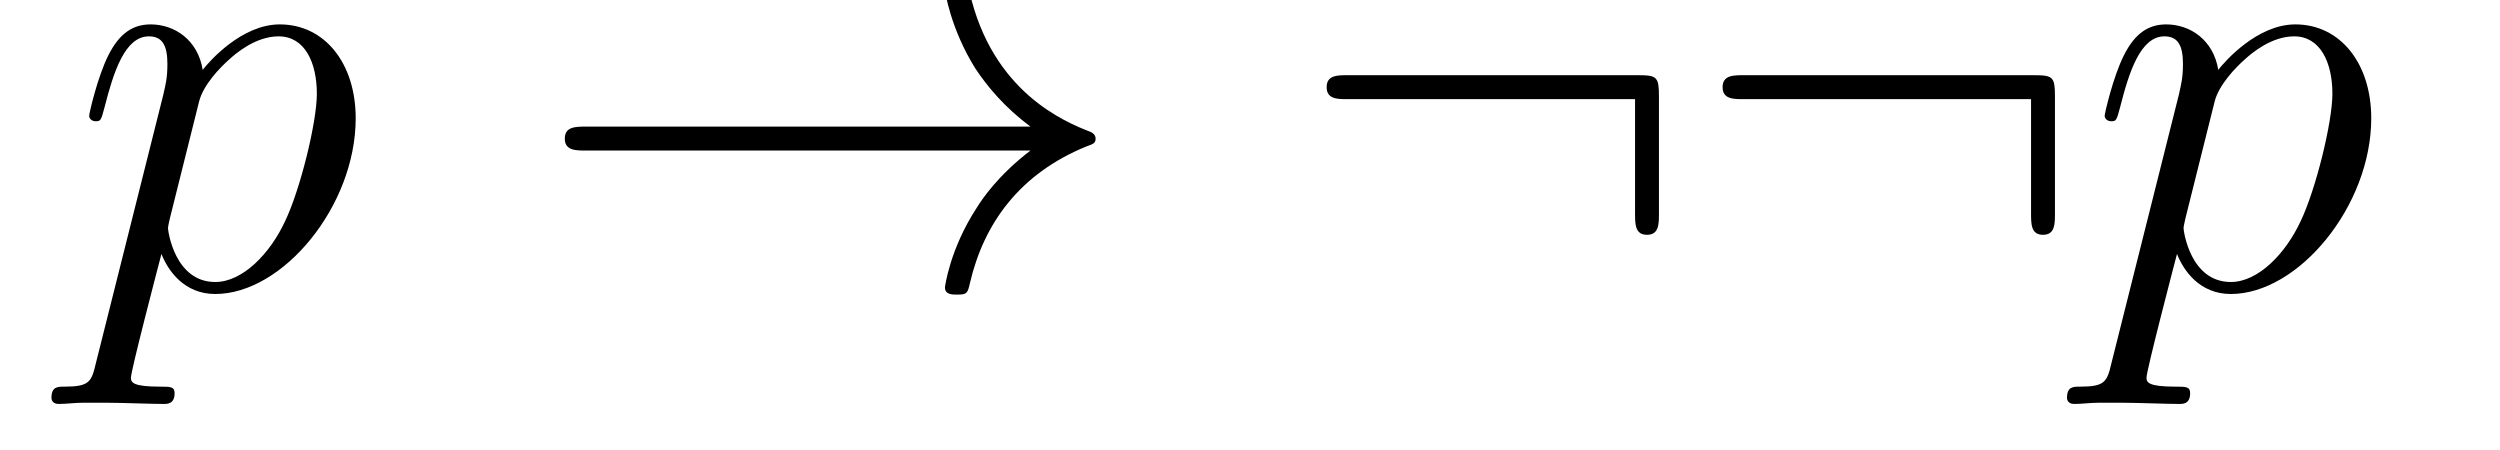
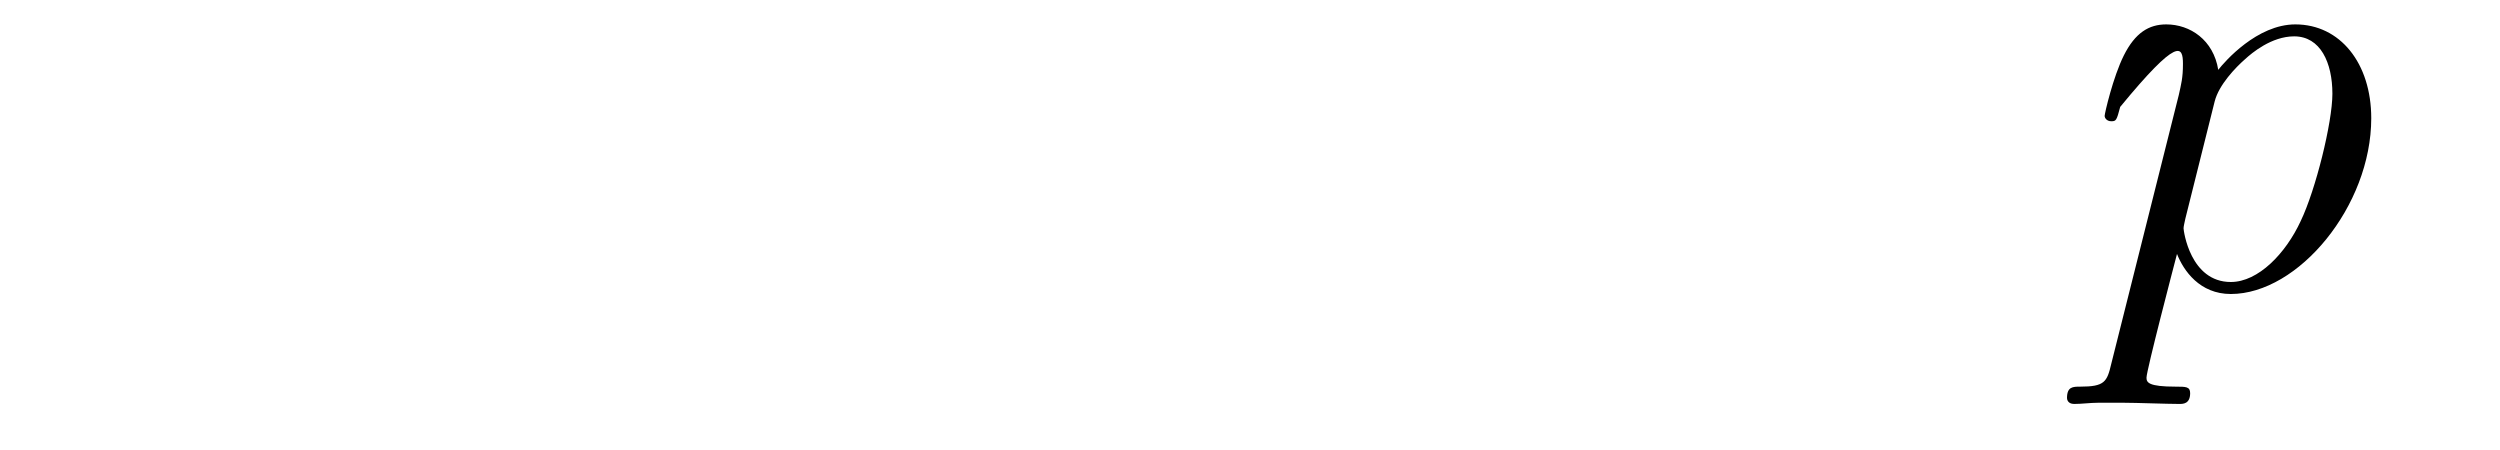
<svg xmlns="http://www.w3.org/2000/svg" version="1.1" width="50pt" height="9pt" viewBox="0 -9 50 9">
  <g id="page1">
    <g transform="matrix(1 0 0 -1 -127 651)">
-       <path d="M128.914 652.722C128.83 652.363 128.783 652.267 128.292 652.267C128.149 652.267 128.029 652.267 128.029 652.04C128.029 652.017 128.041 651.921 128.173 651.921C128.328 651.921 128.496 651.945 128.651 651.945H129.165C129.416 651.945 130.026 651.921 130.277 651.921C130.348 651.921 130.492 651.921 130.492 652.136C130.492 652.267 130.408 652.267 130.205 652.267C129.655 652.267 129.619 652.351 129.619 652.447C129.619 652.59 130.157 654.647 130.229 654.921C130.36 654.587 130.683 654.12 131.305 654.12C132.656 654.12 134.114 655.878 134.114 657.635C134.114 658.735 133.493 659.512 132.596 659.512C131.831 659.512 131.185 658.771 131.054 658.603C130.958 659.201 130.492 659.512 130.014 659.512C129.667 659.512 129.392 659.344 129.165 658.89C128.95 658.46 128.783 657.731 128.783 657.683C128.783 657.635 128.83 657.575 128.914 657.575C129.01 657.575 129.022 657.587 129.093 657.862C129.273 658.567 129.5 659.273 129.978 659.273C130.253 659.273 130.348 659.081 130.348 658.723C130.348 658.436 130.313 658.316 130.265 658.101L128.914 652.722ZM130.982 657.97C131.066 658.304 131.401 658.651 131.592 658.818C131.723 658.938 132.118 659.273 132.572 659.273C133.098 659.273 133.337 658.747 133.337 658.125C133.337 657.551 133.002 656.2 132.703 655.579C132.405 654.933 131.855 654.36 131.305 654.36C130.492 654.36 130.36 655.387 130.36 655.435C130.36 655.471 130.384 655.567 130.396 655.627L130.982 657.97Z" />
-       <path d="M147.609 656.989C146.951 656.487 146.628 655.997 146.533 655.842C145.995 655.017 145.899 654.264 145.899 654.252C145.899 654.108 146.043 654.108 146.138 654.108C146.341 654.108 146.353 654.132 146.401 654.348C146.676 655.519 147.381 656.523 148.732 657.073C148.876 657.121 148.912 657.145 148.912 657.228S148.84 657.348 148.816 657.36C148.29 657.563 146.844 658.161 146.389 660.169C146.353 660.313 146.341 660.348 146.138 660.348C146.043 660.348 145.899 660.348 145.899 660.205C145.899 660.181 146.007 659.428 146.509 658.627C146.748 658.268 147.095 657.85 147.609 657.468H138.727C138.511 657.468 138.296 657.468 138.296 657.228C138.296 656.989 138.511 656.989 138.727 656.989H147.609Z" />
-       <path d="M160.179 658.065C160.179 658.46 160.143 658.496 159.761 658.496H153.951C153.747 658.496 153.533 658.496 153.533 658.257C153.533 658.017 153.747 658.017 153.951 658.017H159.701V655.734C159.701 655.519 159.701 655.304 159.94 655.304C160.179 655.304 160.179 655.519 160.179 655.734V658.065ZM168.099 658.065C168.099 658.46 168.063 658.496 167.681 658.496H161.871C161.667 658.496 161.452 658.496 161.452 658.257C161.452 658.017 161.667 658.017 161.871 658.017H167.621V655.734C167.621 655.519 167.621 655.304 167.86 655.304C168.099 655.304 168.099 655.519 168.099 655.734V658.065Z" />
-       <path d="M169.225 652.722C169.141 652.363 169.093 652.267 168.603 652.267C168.46 652.267 168.34 652.267 168.34 652.04C168.34 652.017 168.352 651.921 168.484 651.921C168.639 651.921 168.807 651.945 168.962 651.945H169.476C169.727 651.945 170.337 651.921 170.588 651.921C170.659 651.921 170.803 651.921 170.803 652.136C170.803 652.267 170.719 652.267 170.516 652.267C169.966 652.267 169.93 652.351 169.93 652.447C169.93 652.59 170.468 654.647 170.54 654.921C170.671 654.587 170.994 654.12 171.616 654.12C172.967 654.12 174.425 655.878 174.425 657.635C174.425 658.735 173.803 659.512 172.907 659.512C172.142 659.512 171.496 658.771 171.365 658.603C171.269 659.201 170.803 659.512 170.325 659.512C169.978 659.512 169.703 659.344 169.476 658.89C169.261 658.46 169.093 657.731 169.093 657.683C169.093 657.635 169.141 657.575 169.225 657.575C169.321 657.575 169.332 657.587 169.404 657.862C169.583 658.567 169.811 659.273 170.289 659.273C170.564 659.273 170.659 659.081 170.659 658.723C170.659 658.436 170.623 658.316 170.576 658.101L169.225 652.722ZM171.293 657.97C171.377 658.304 171.712 658.651 171.903 658.818C172.034 658.938 172.429 659.273 172.883 659.273C173.409 659.273 173.648 658.747 173.648 658.125C173.648 657.551 173.313 656.2 173.014 655.579C172.716 654.933 172.166 654.36 171.616 654.36C170.803 654.36 170.671 655.387 170.671 655.435C170.671 655.471 170.695 655.567 170.707 655.627L171.293 657.97Z" />
+       <path d="M169.225 652.722C169.141 652.363 169.093 652.267 168.603 652.267C168.46 652.267 168.34 652.267 168.34 652.04C168.34 652.017 168.352 651.921 168.484 651.921C168.639 651.921 168.807 651.945 168.962 651.945H169.476C169.727 651.945 170.337 651.921 170.588 651.921C170.659 651.921 170.803 651.921 170.803 652.136C170.803 652.267 170.719 652.267 170.516 652.267C169.966 652.267 169.93 652.351 169.93 652.447C169.93 652.59 170.468 654.647 170.54 654.921C170.671 654.587 170.994 654.12 171.616 654.12C172.967 654.12 174.425 655.878 174.425 657.635C174.425 658.735 173.803 659.512 172.907 659.512C172.142 659.512 171.496 658.771 171.365 658.603C171.269 659.201 170.803 659.512 170.325 659.512C169.978 659.512 169.703 659.344 169.476 658.89C169.261 658.46 169.093 657.731 169.093 657.683C169.093 657.635 169.141 657.575 169.225 657.575C169.321 657.575 169.332 657.587 169.404 657.862C170.564 659.273 170.659 659.081 170.659 658.723C170.659 658.436 170.623 658.316 170.576 658.101L169.225 652.722ZM171.293 657.97C171.377 658.304 171.712 658.651 171.903 658.818C172.034 658.938 172.429 659.273 172.883 659.273C173.409 659.273 173.648 658.747 173.648 658.125C173.648 657.551 173.313 656.2 173.014 655.579C172.716 654.933 172.166 654.36 171.616 654.36C170.803 654.36 170.671 655.387 170.671 655.435C170.671 655.471 170.695 655.567 170.707 655.627L171.293 657.97Z" />
    </g>
  </g>
</svg>